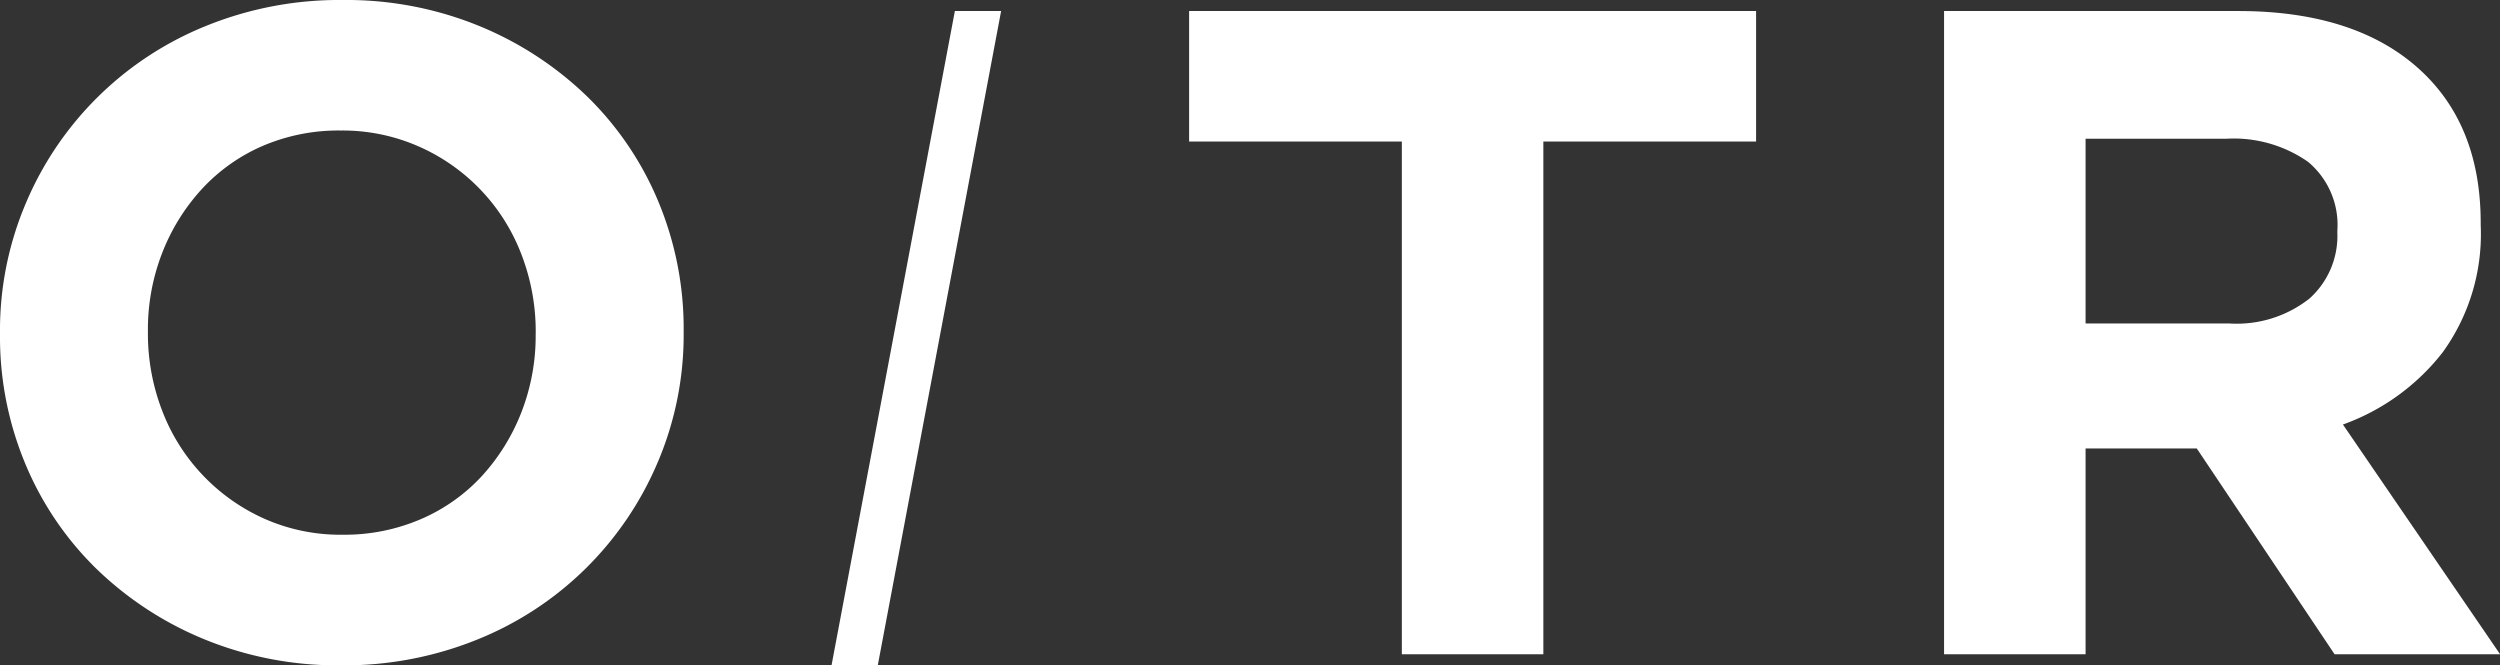
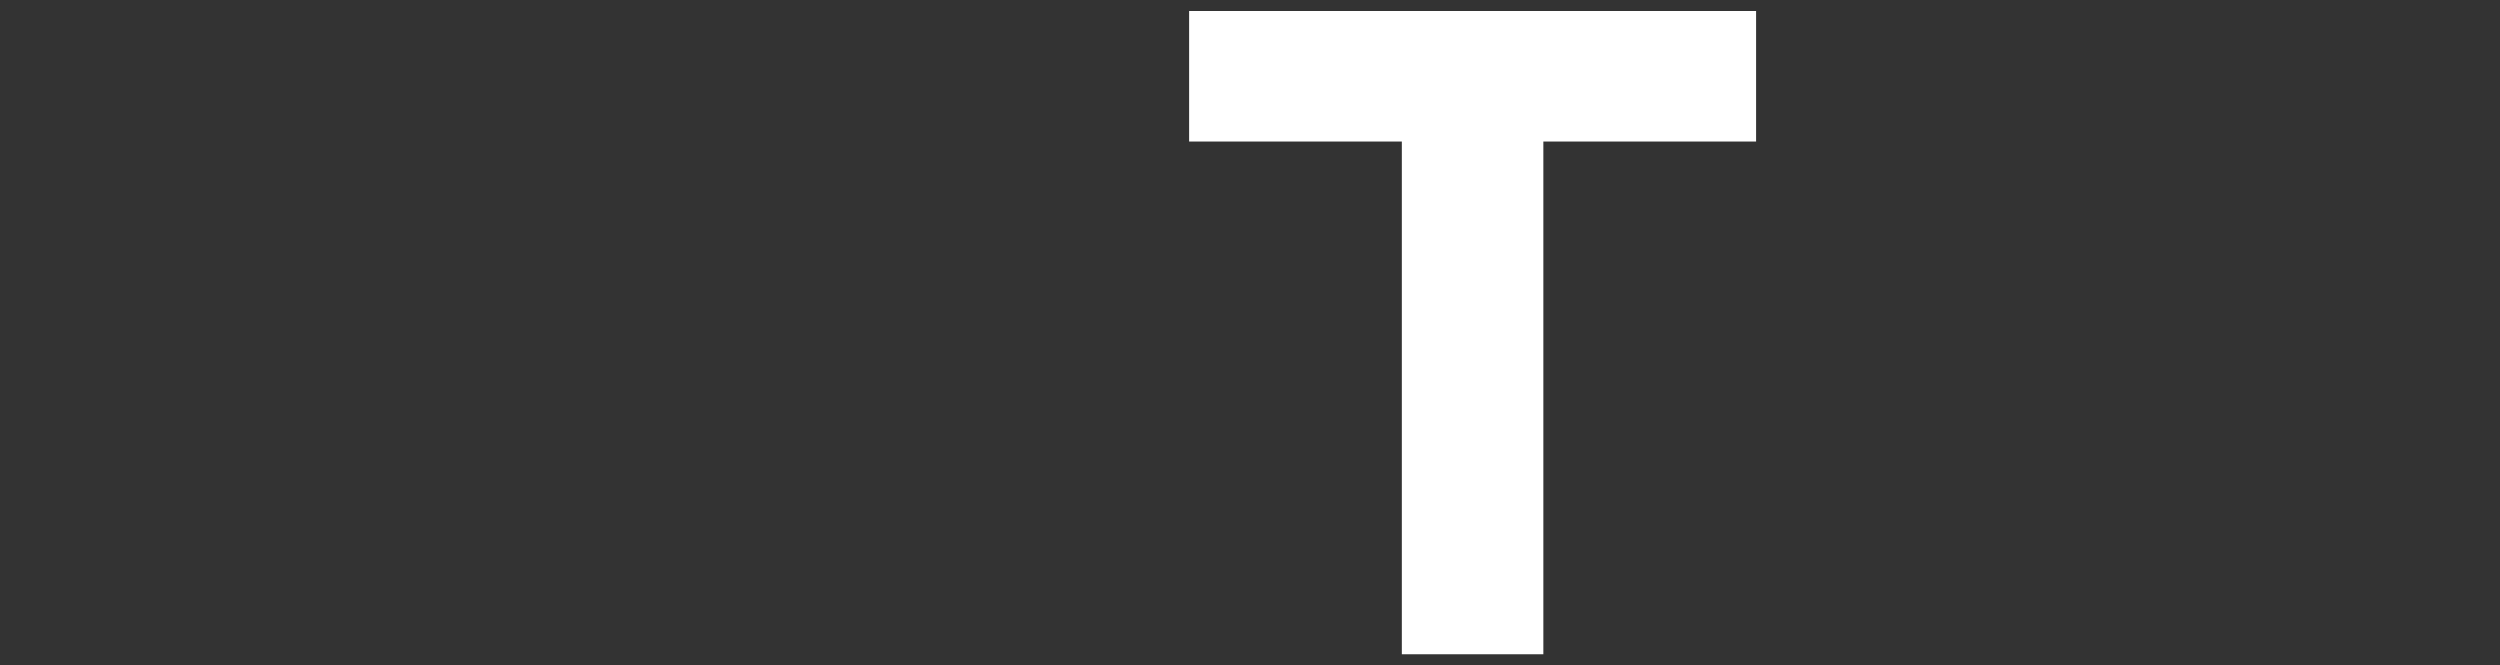
<svg xmlns="http://www.w3.org/2000/svg" width="160.657" height="42.753" viewBox="0 0 160.657 42.753">
  <rect x="0" y="0" width="160.657" height="42.753" fill="#333333" stroke="none" />
  <g id="グループ_6" data-name="グループ 6" transform="translate(0 0.001)">
    <g id="グループ_4" data-name="グループ 4" transform="translate(0 -0.001)">
-       <path id="パス_1" data-name="パス 1" d="M42.281,29.673a21.15,21.15,0,0,1-11.545,11.4,22.769,22.769,0,0,1-8.828,1.683,22.544,22.544,0,0,1-8.8-1.683,21.883,21.883,0,0,1-6.939-4.546,20.343,20.343,0,0,1-4.547-6.733A21.2,21.2,0,0,1,0,21.494v-.119a20.872,20.872,0,0,1,1.654-8.3A21.137,21.137,0,0,1,13.2,1.682,22.763,22.763,0,0,1,22.026,0a22.549,22.549,0,0,1,8.8,1.682A21.9,21.9,0,0,1,37.763,6.23a20.359,20.359,0,0,1,4.547,6.731,21.224,21.224,0,0,1,1.624,8.3v.117a20.9,20.9,0,0,1-1.653,8.3m-7.854-8.3a13.781,13.781,0,0,0-.915-5.019,12.393,12.393,0,0,0-6.585-6.939,12.127,12.127,0,0,0-5.019-1.033,12.361,12.361,0,0,0-5.049,1,11.538,11.538,0,0,0-3.9,2.775,13.065,13.065,0,0,0-2.539,4.1,13.541,13.541,0,0,0-.915,4.991v.117a13.754,13.754,0,0,0,.915,5.019,12.461,12.461,0,0,0,6.554,6.939,12.046,12.046,0,0,0,5.049,1.035,12.415,12.415,0,0,0,5.02-1,11.5,11.5,0,0,0,3.927-2.775,13.1,13.1,0,0,0,2.539-4.1,13.543,13.543,0,0,0,.915-4.99Z" transform="translate(0 0)" fill="#fff" />
      <path id="パス_2" data-name="パス 2" d="M126.539,9.348V42.3h-9.094V9.348h-13.67V.963H140.21V9.348Z" transform="translate(-27.359 -0.254)" fill="#fff" />
-       <path id="パス_3" data-name="パス 3" d="M194.758,42.3,185.9,29.072h-7.145V42.3h-9.094V.963h18.9q7.381,0,11.486,3.6t4.1,10.039v.119A12.965,12.965,0,0,1,201.7,22.9a14.2,14.2,0,0,1-6.407,4.635l10.1,14.763Zm.177-27.222a5.275,5.275,0,0,0-1.89-4.429A8.349,8.349,0,0,0,187.79,9.17h-9.035V21.04h9.212a7.558,7.558,0,0,0,5.167-1.593,5.4,5.4,0,0,0,1.8-4.252Z" transform="translate(-44.73 -0.254)" fill="#fff" />
-       <path id="パス_4" data-name="パス 4" d="M72.569,43.007h2.972L83.467.962H80.495Z" transform="translate(-19.132 -0.254)" fill="#fff" />
+       <path id="パス_4" data-name="パス 4" d="M72.569,43.007h2.972H80.495Z" transform="translate(-19.132 -0.254)" fill="#fff" />
    </g>
  </g>
</svg>